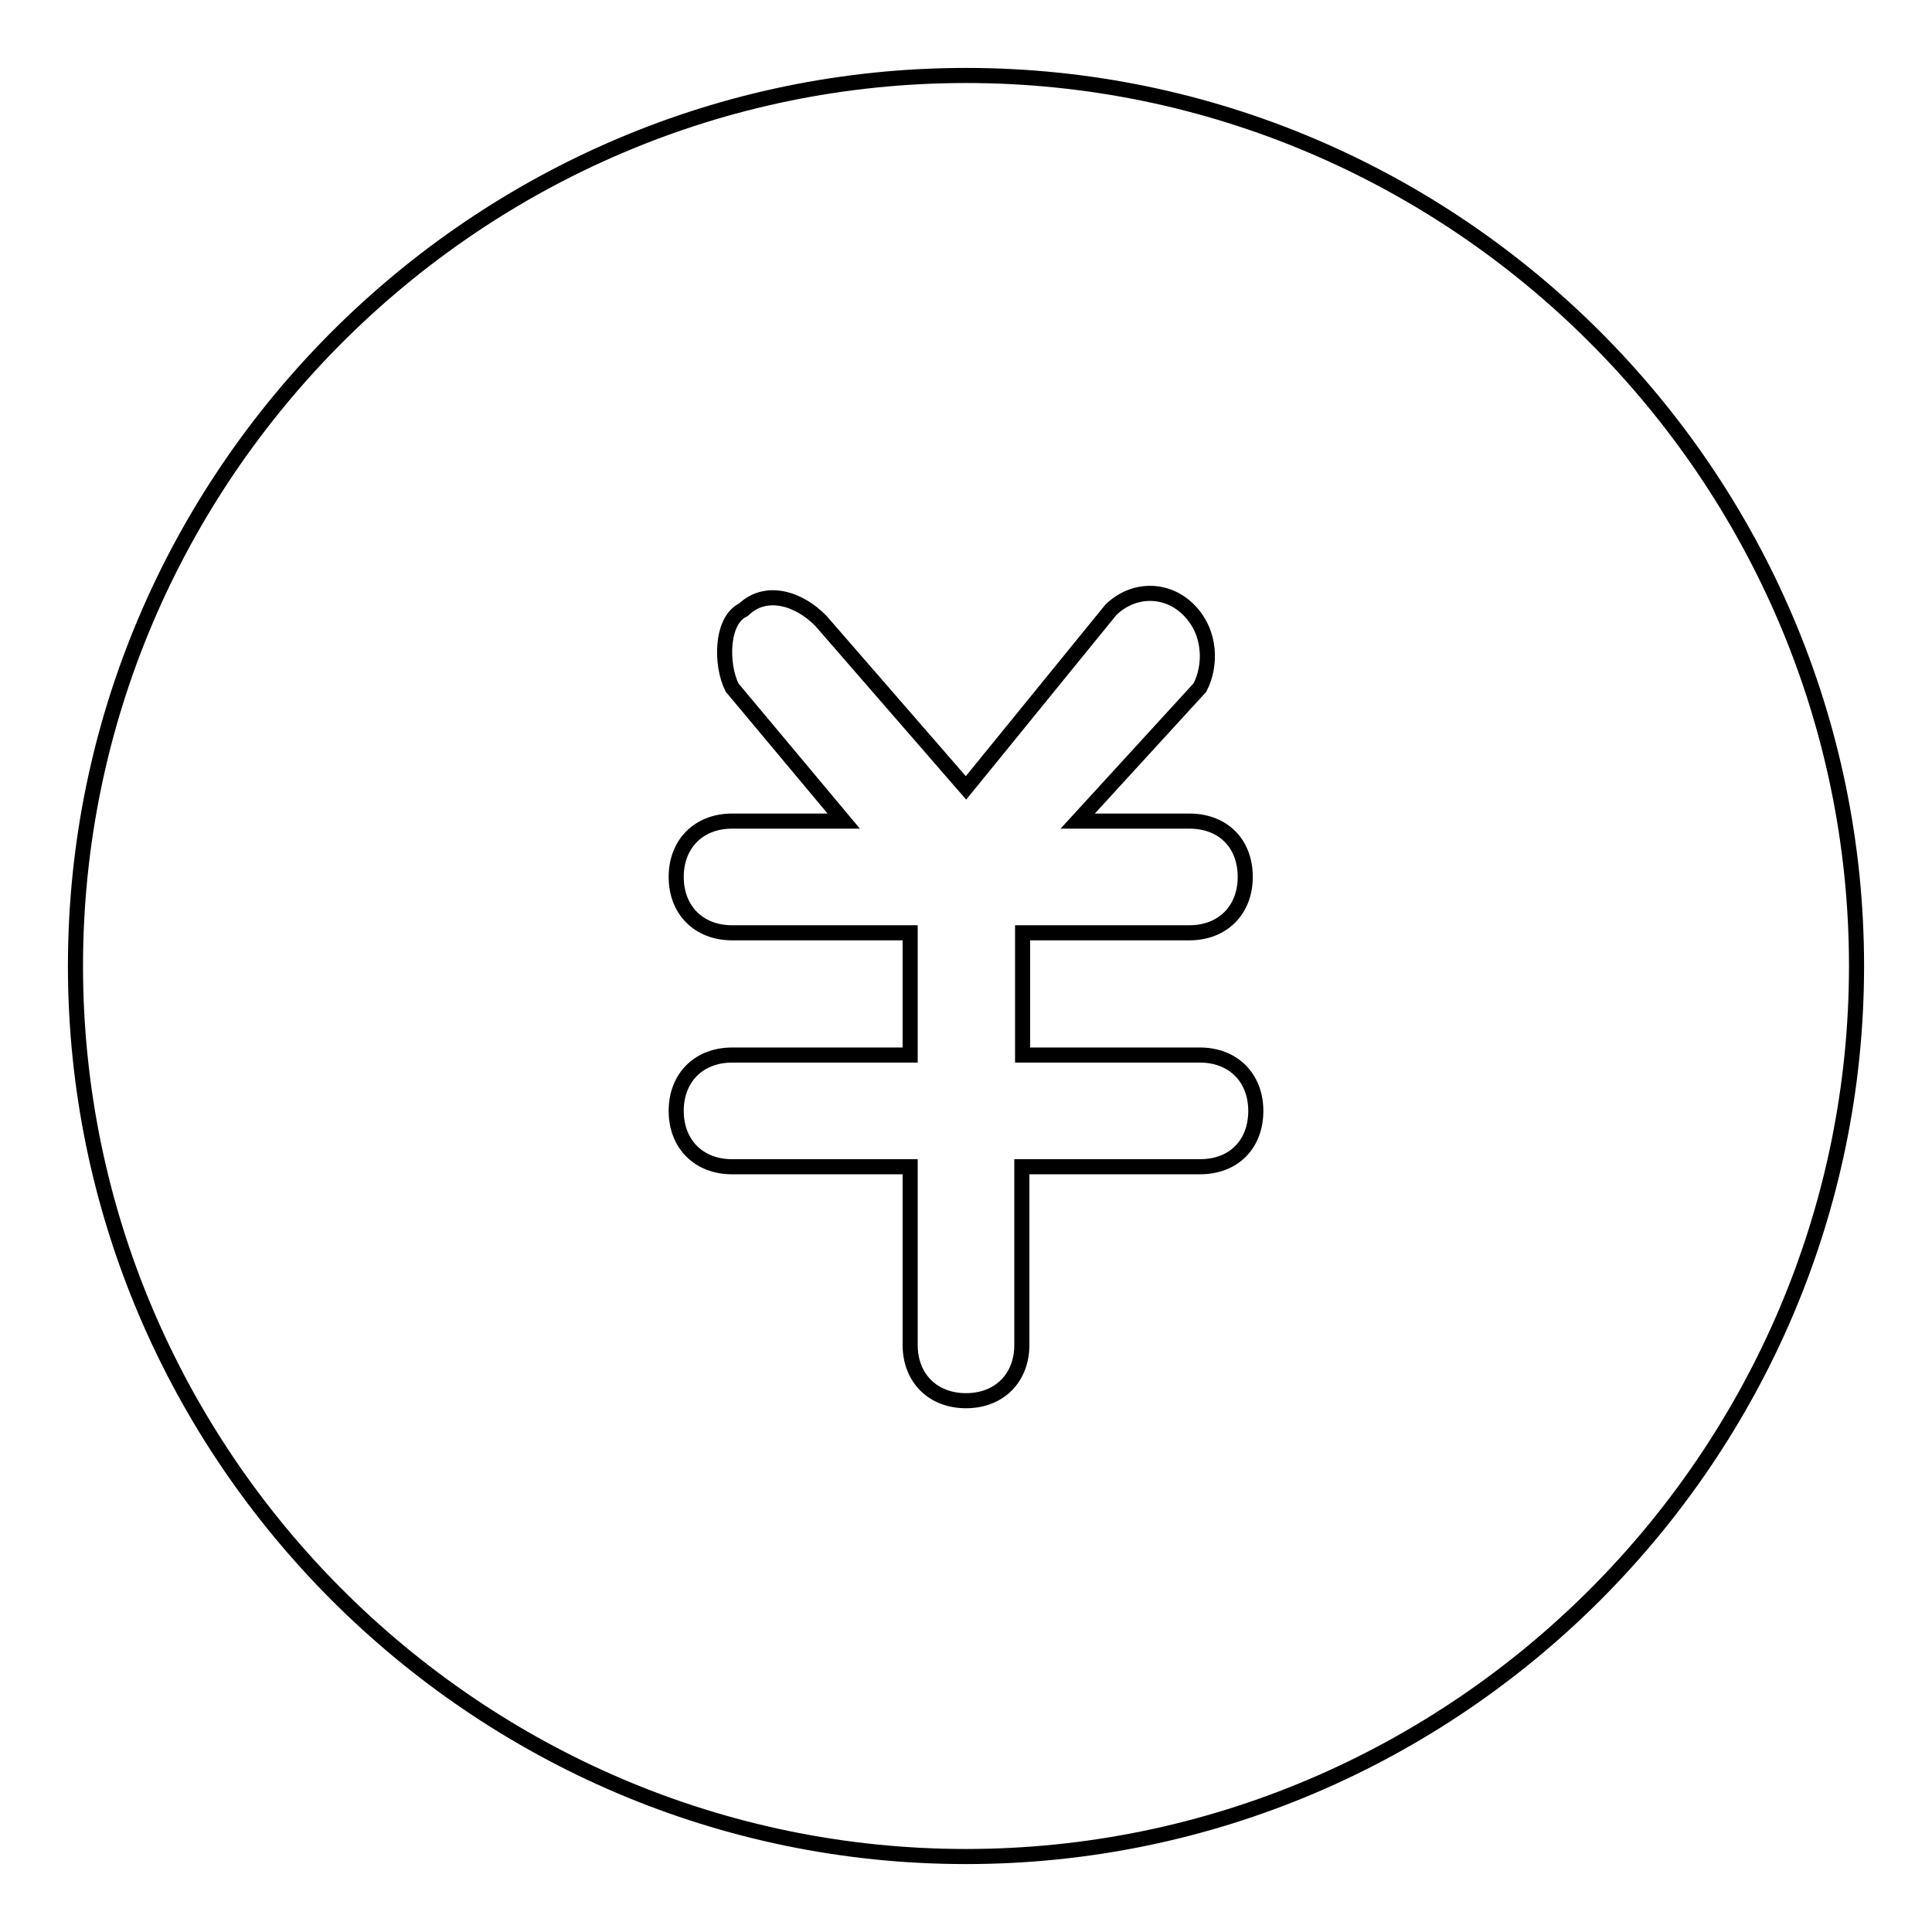
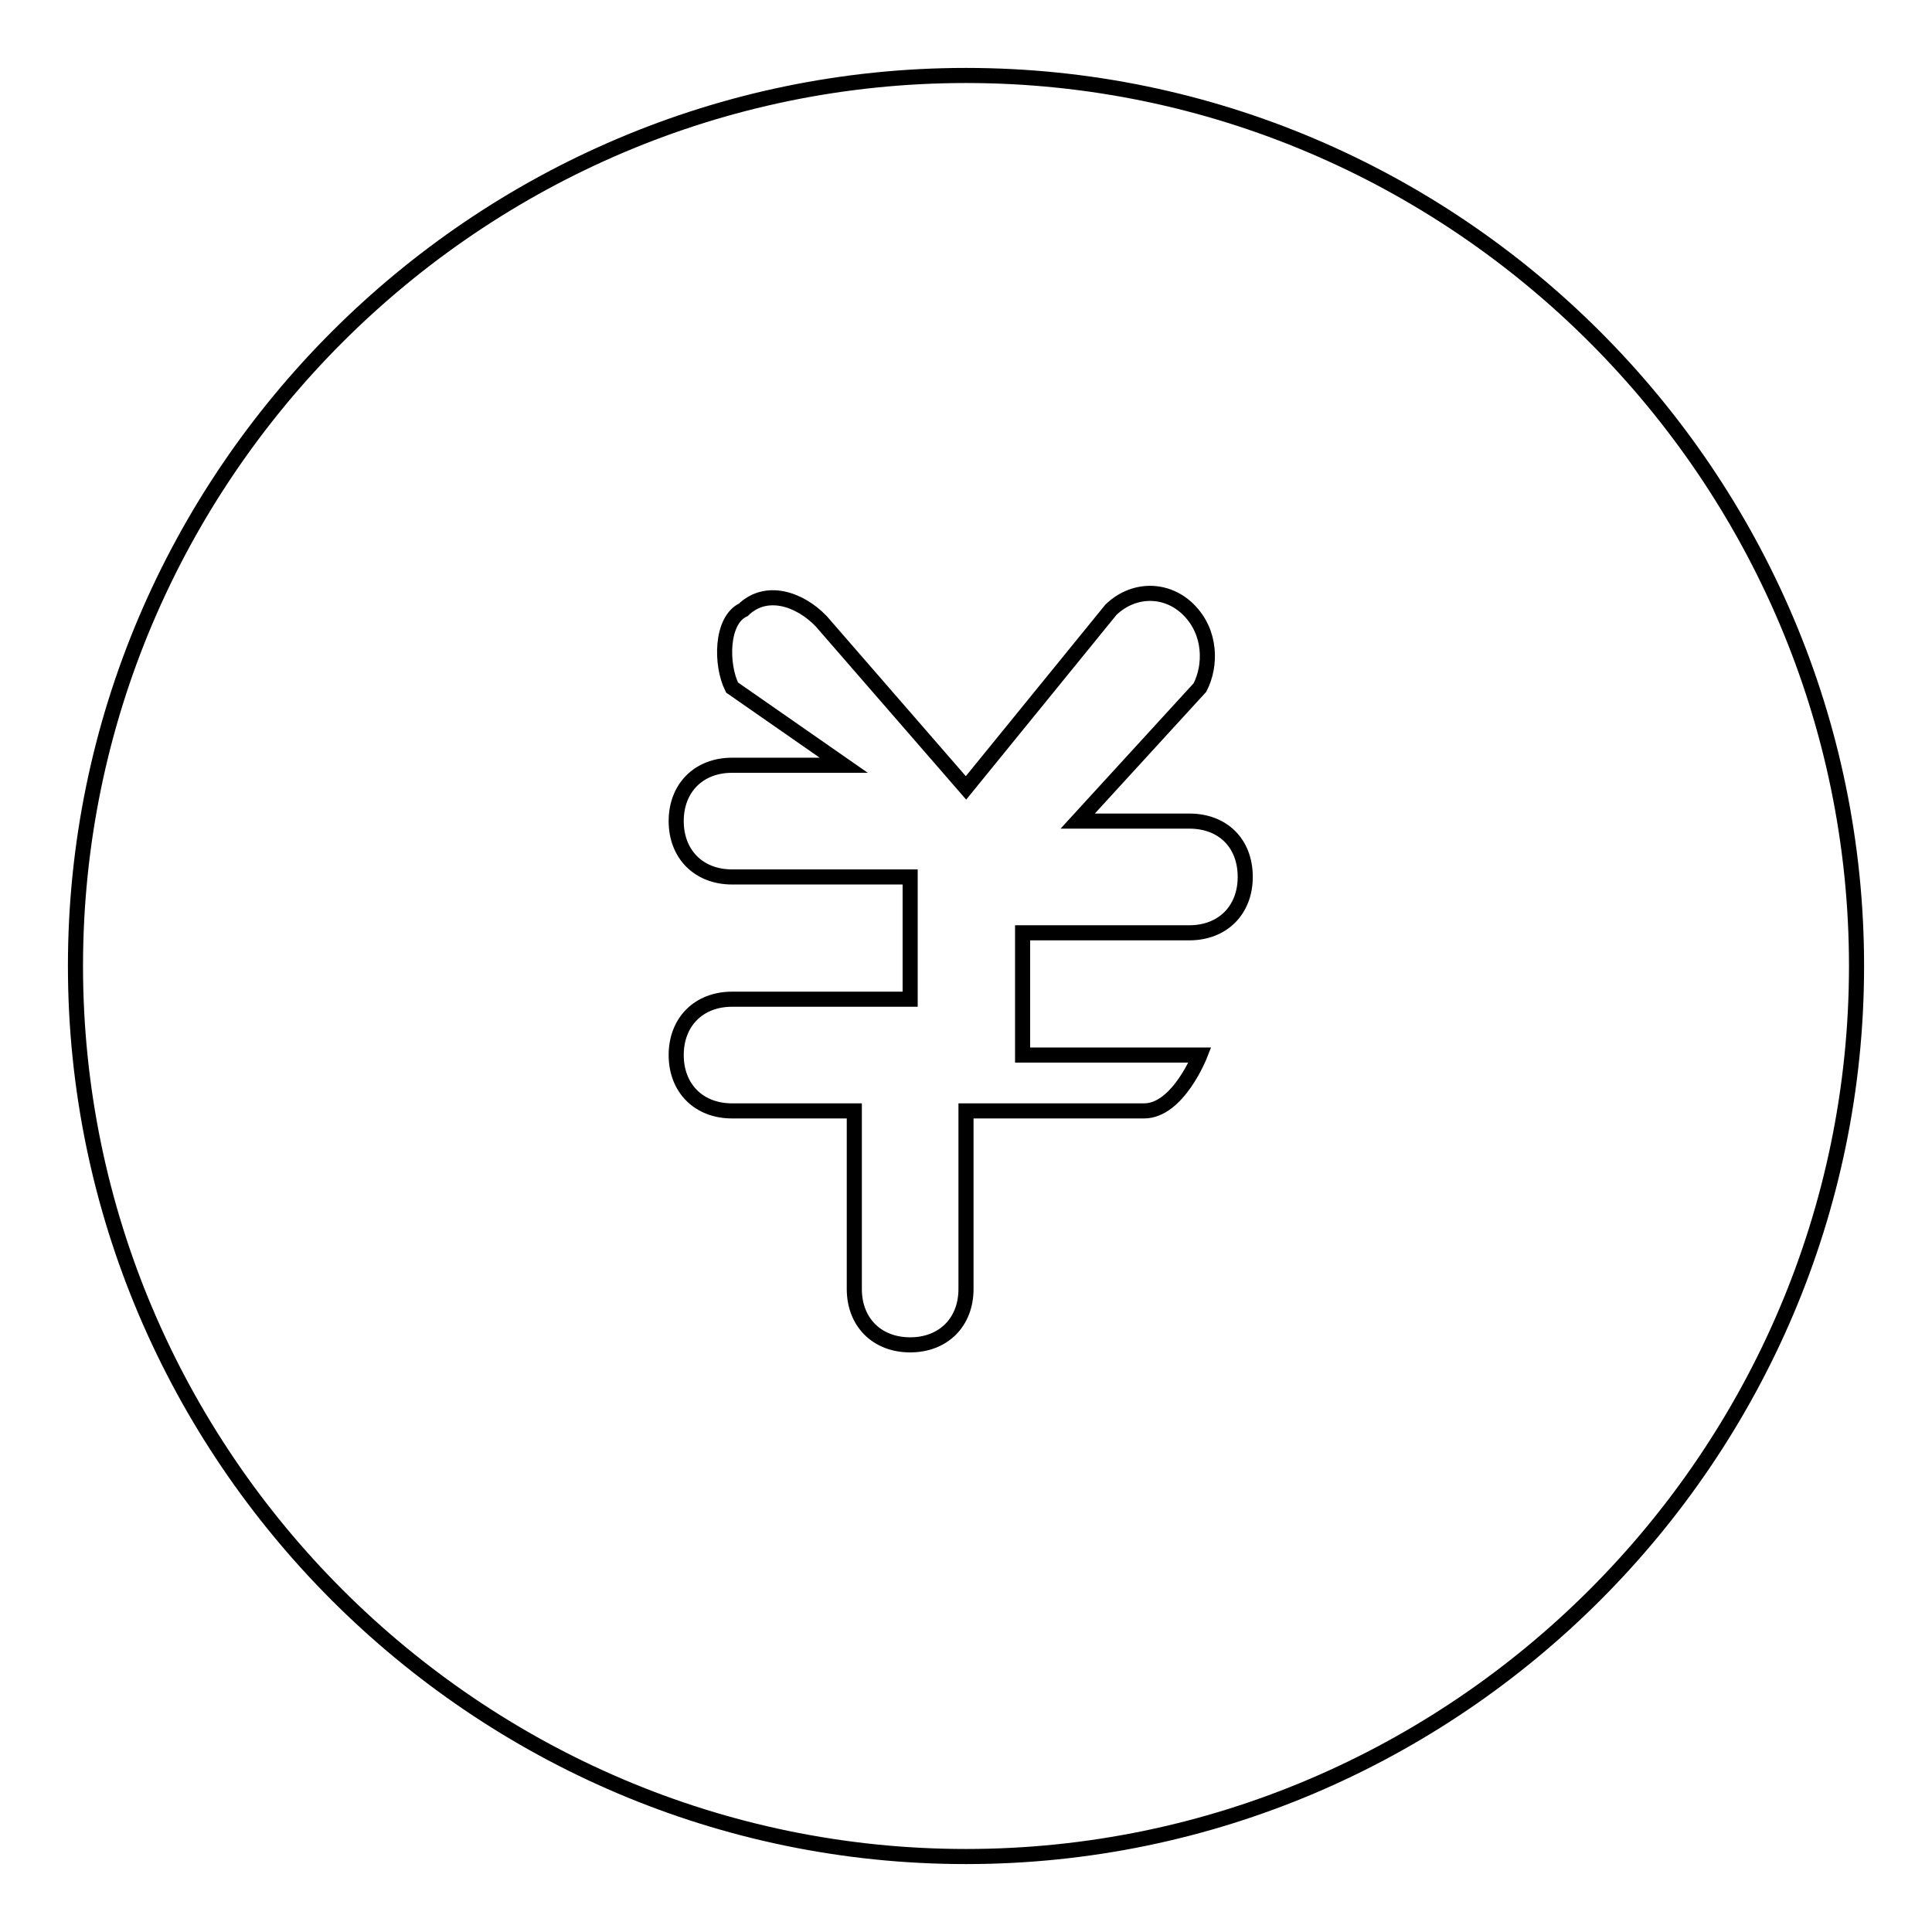
<svg xmlns="http://www.w3.org/2000/svg" version="1.1" x="0px" y="0px" viewBox="0 0 256 256" enable-background="new 0 0 256 256" xml:space="preserve">
  <g>
-     <path stroke-width="2" fill-opacity="0" stroke="#000000" d="M128,10C63.1,10,10,63.1,10,128c0,64.9,53.1,118,118,118c64.9,0,118-53.1,118-118C246,63.1,192.9,10,128,10 z M159,139.8c4.4,0,7.4,3,7.4,7.4s-2.9,7.4-7.4,7.4h-23.6v23.6c0,4.4-3,7.4-7.4,7.4s-7.4-3-7.4-7.4v-23.6H97c-4.4,0-7.4-3-7.4-7.4 s3-7.4,7.4-7.4h23.6v-16.2H97c-4.4,0-7.4-3-7.4-7.4c0-4.4,3-7.4,7.4-7.4h14.8L97,91.1c-1.5-3-1.5-8.9,1.5-10.3 c3-2.9,7.4-1.5,10.3,1.5l19.2,22.1l19.2-23.6c3-2.9,7.4-2.9,10.3,0c3,3,3,7.4,1.5,10.3l-16.2,17.7h14.8c4.4,0,7.4,2.9,7.4,7.4 c0,4.4-3,7.4-7.4,7.4h-22.1v16.2H159z" />
+     <path stroke-width="2" fill-opacity="0" stroke="#000000" d="M128,10C63.1,10,10,63.1,10,128c0,64.9,53.1,118,118,118c64.9,0,118-53.1,118-118C246,63.1,192.9,10,128,10 z M159,139.8s-2.9,7.4-7.4,7.4h-23.6v23.6c0,4.4-3,7.4-7.4,7.4s-7.4-3-7.4-7.4v-23.6H97c-4.4,0-7.4-3-7.4-7.4 s3-7.4,7.4-7.4h23.6v-16.2H97c-4.4,0-7.4-3-7.4-7.4c0-4.4,3-7.4,7.4-7.4h14.8L97,91.1c-1.5-3-1.5-8.9,1.5-10.3 c3-2.9,7.4-1.5,10.3,1.5l19.2,22.1l19.2-23.6c3-2.9,7.4-2.9,10.3,0c3,3,3,7.4,1.5,10.3l-16.2,17.7h14.8c4.4,0,7.4,2.9,7.4,7.4 c0,4.4-3,7.4-7.4,7.4h-22.1v16.2H159z" />
  </g>
</svg>